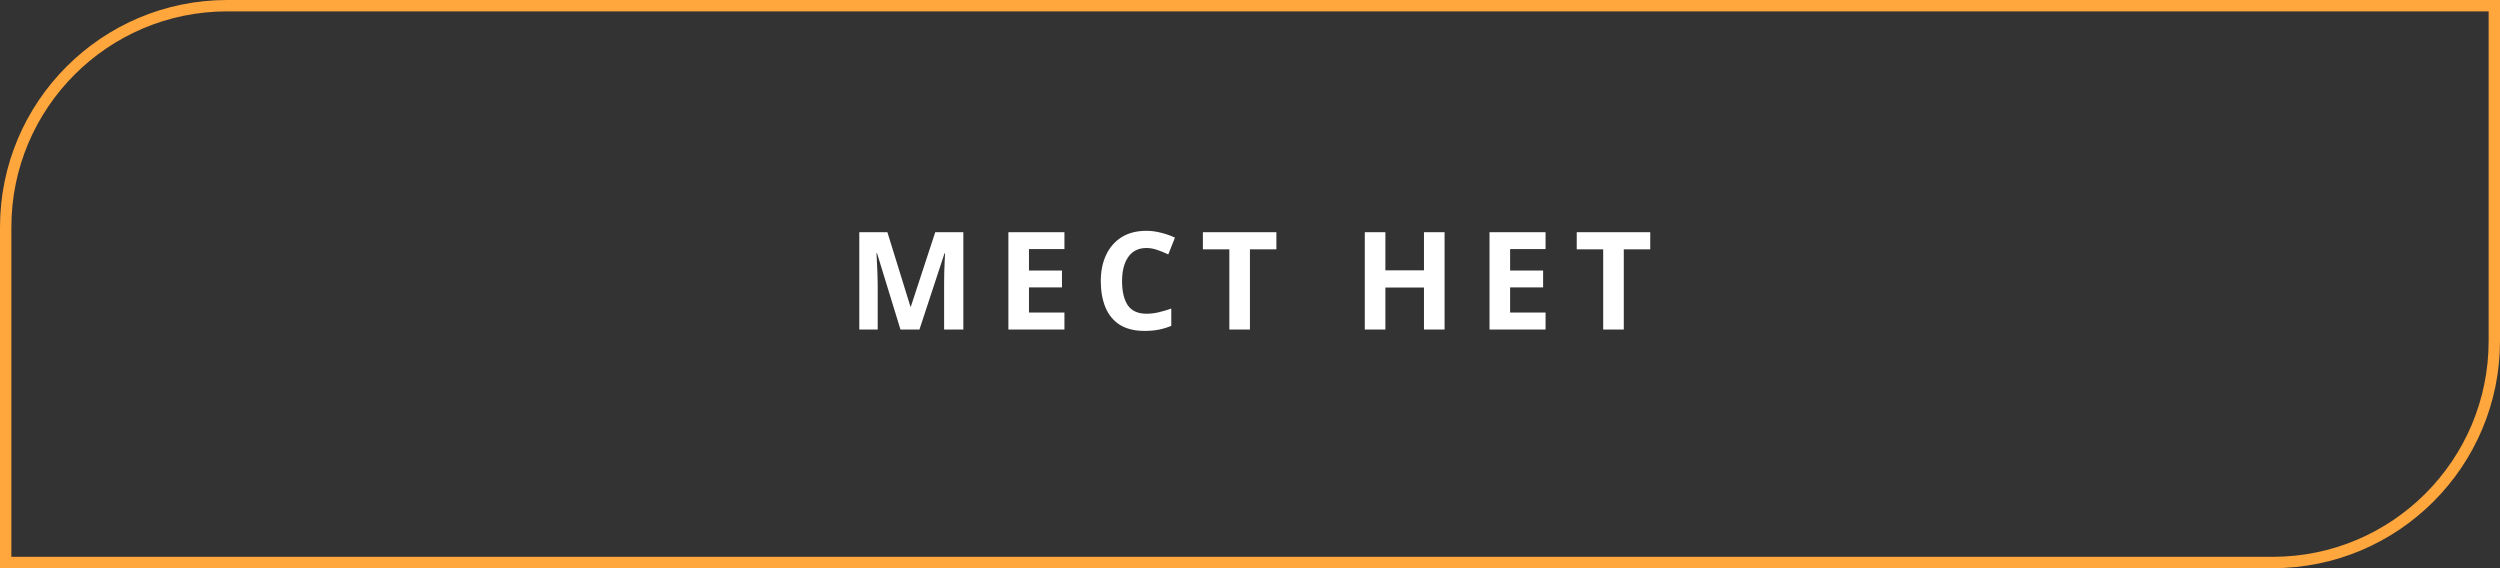
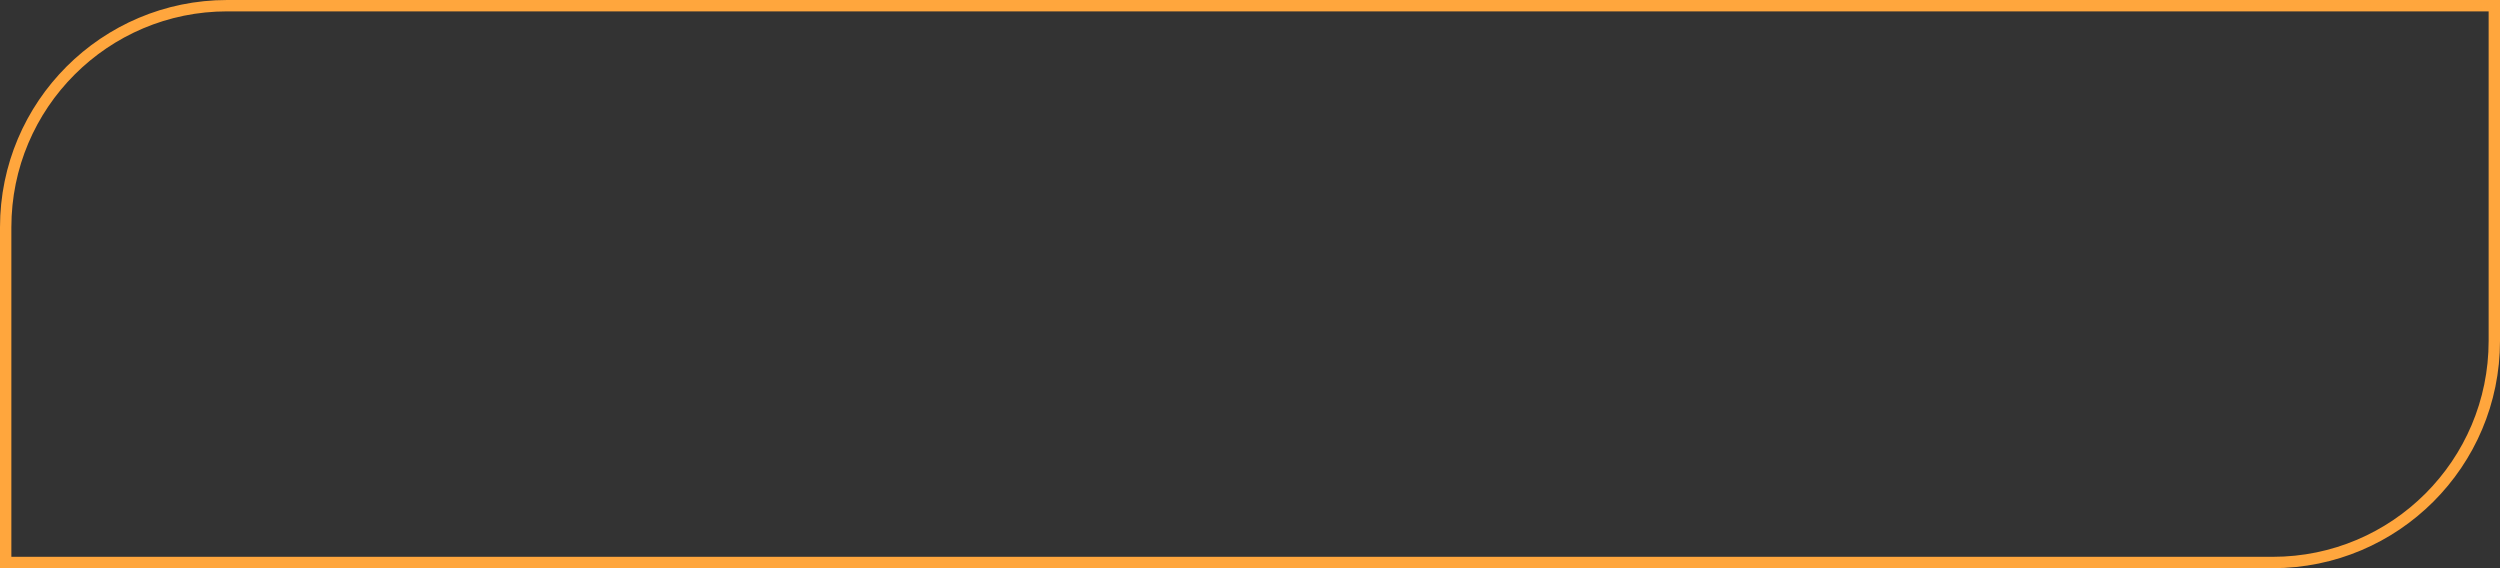
<svg xmlns="http://www.w3.org/2000/svg" width="220" height="50" viewBox="0 0 220 50" fill="none">
  <rect x="0" y="0" width="220" height="50" fill="#333333" stroke="none" />
-   <path d="M79.242 29L77.178 22.28H77.13C77.138 22.44 77.15 22.68 77.166 23C77.182 23.32 77.198 23.664 77.214 24.032C77.23 24.392 77.238 24.72 77.238 25.016V29H75.618V20.432H78.09L80.118 26.984H80.154L82.302 20.432H84.774V29H83.082V24.944C83.082 24.672 83.086 24.36 83.094 24.008C83.11 23.656 83.122 23.324 83.13 23.012C83.146 22.692 83.158 22.452 83.166 22.292H83.118L80.91 29H79.242ZM93.67 29H88.738V20.432H93.67V21.92H90.55V23.804H93.454V25.292H90.55V27.5H93.67V29ZM100.889 21.824C100.193 21.824 99.661 22.084 99.293 22.604C98.925 23.124 98.741 23.836 98.741 24.74C98.741 25.652 98.909 26.36 99.245 26.864C99.589 27.36 100.137 27.608 100.889 27.608C101.241 27.608 101.589 27.568 101.933 27.488C102.285 27.408 102.665 27.296 103.073 27.152V28.676C102.697 28.828 102.325 28.94 101.957 29.012C101.589 29.084 101.177 29.12 100.721 29.12C99.841 29.12 99.113 28.94 98.537 28.58C97.969 28.212 97.549 27.7 97.277 27.044C97.005 26.38 96.869 25.608 96.869 24.728C96.869 23.864 97.025 23.1 97.337 22.436C97.649 21.772 98.101 21.252 98.693 20.876C99.293 20.5 100.025 20.312 100.889 20.312C101.313 20.312 101.737 20.368 102.161 20.48C102.593 20.584 103.005 20.728 103.397 20.912L102.809 22.388C102.489 22.236 102.165 22.104 101.837 21.992C101.517 21.88 101.201 21.824 100.889 21.824ZM109.994 29H108.182V21.944H105.854V20.432H112.322V21.944H109.994V29ZM127.122 29H125.31V25.304H121.914V29H120.102V20.432H121.914V23.792H125.31V20.432H127.122V29ZM136.01 29H131.078V20.432H136.01V21.92H132.89V23.804H135.794V25.292H132.89V27.5H136.01V29ZM142.893 29H141.081V21.944H138.753V20.432H145.221V21.944H142.893V29Z" fill="white" />
  <path d="M20 0.5H219.5V30C219.5 40.77 210.77 49.5 200 49.5H0.5V20C0.5 9.23 9.23 0.5 20 0.5Z" stroke="#FFA63D" />
</svg>